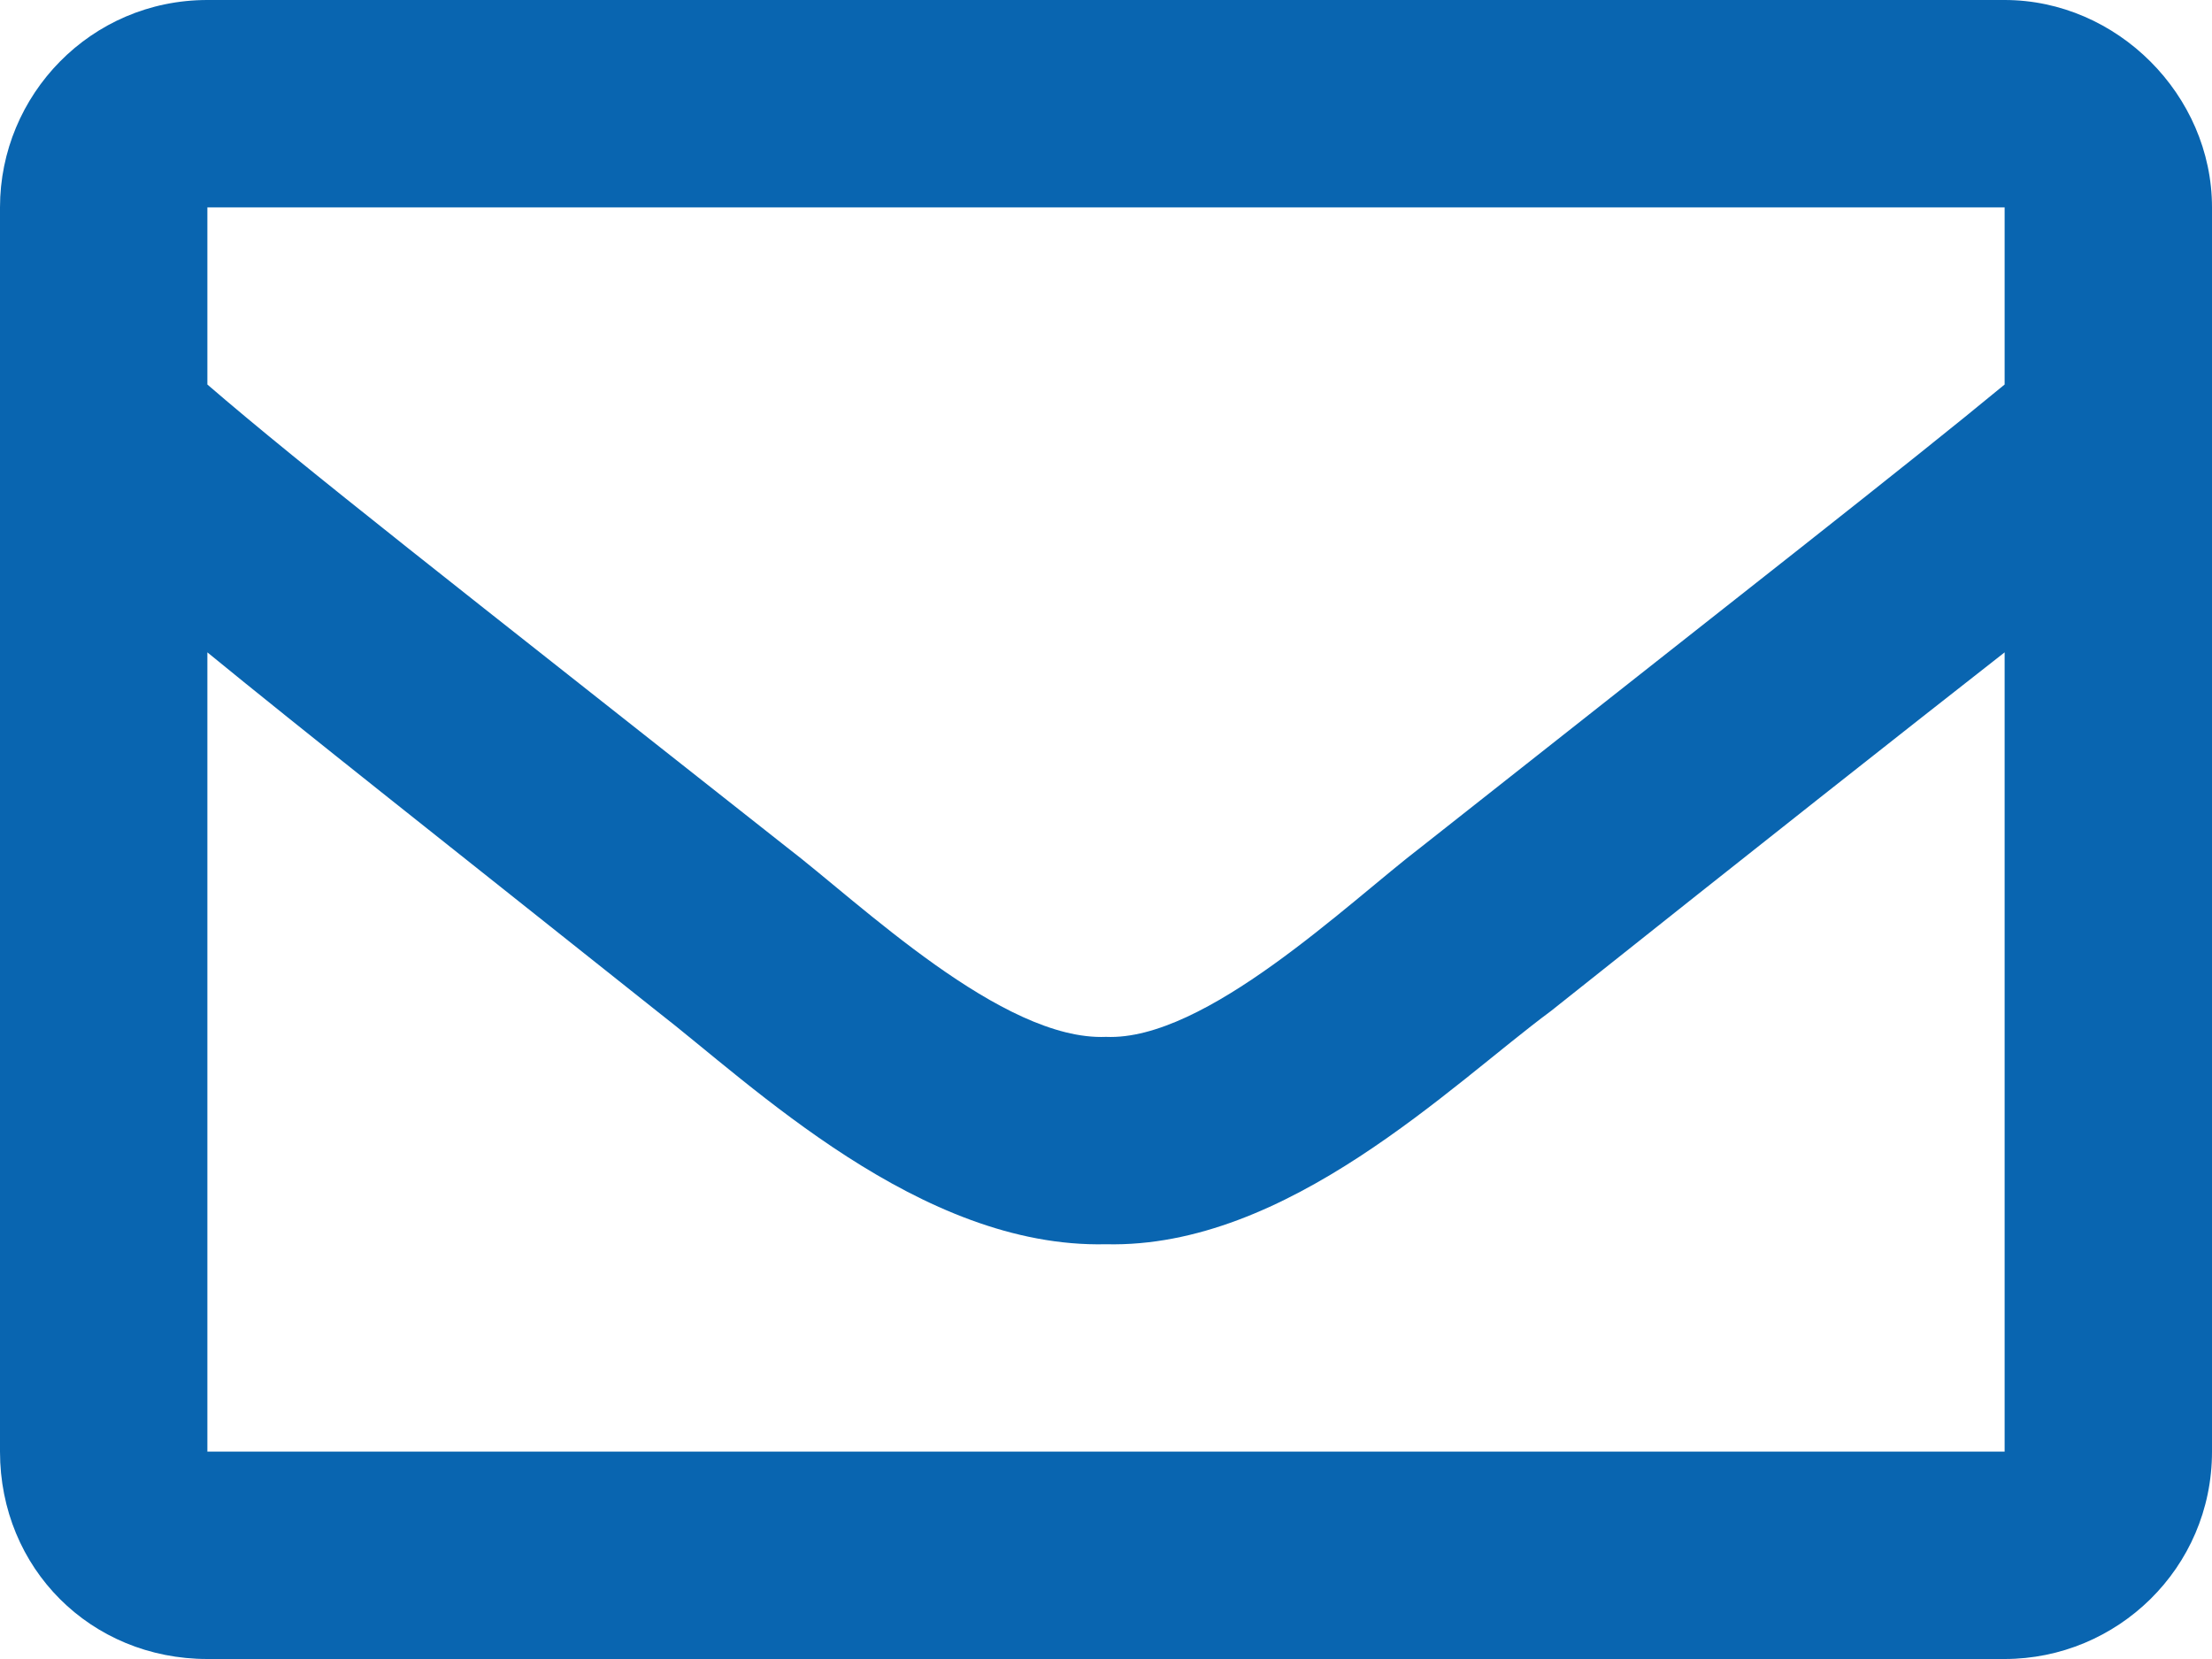
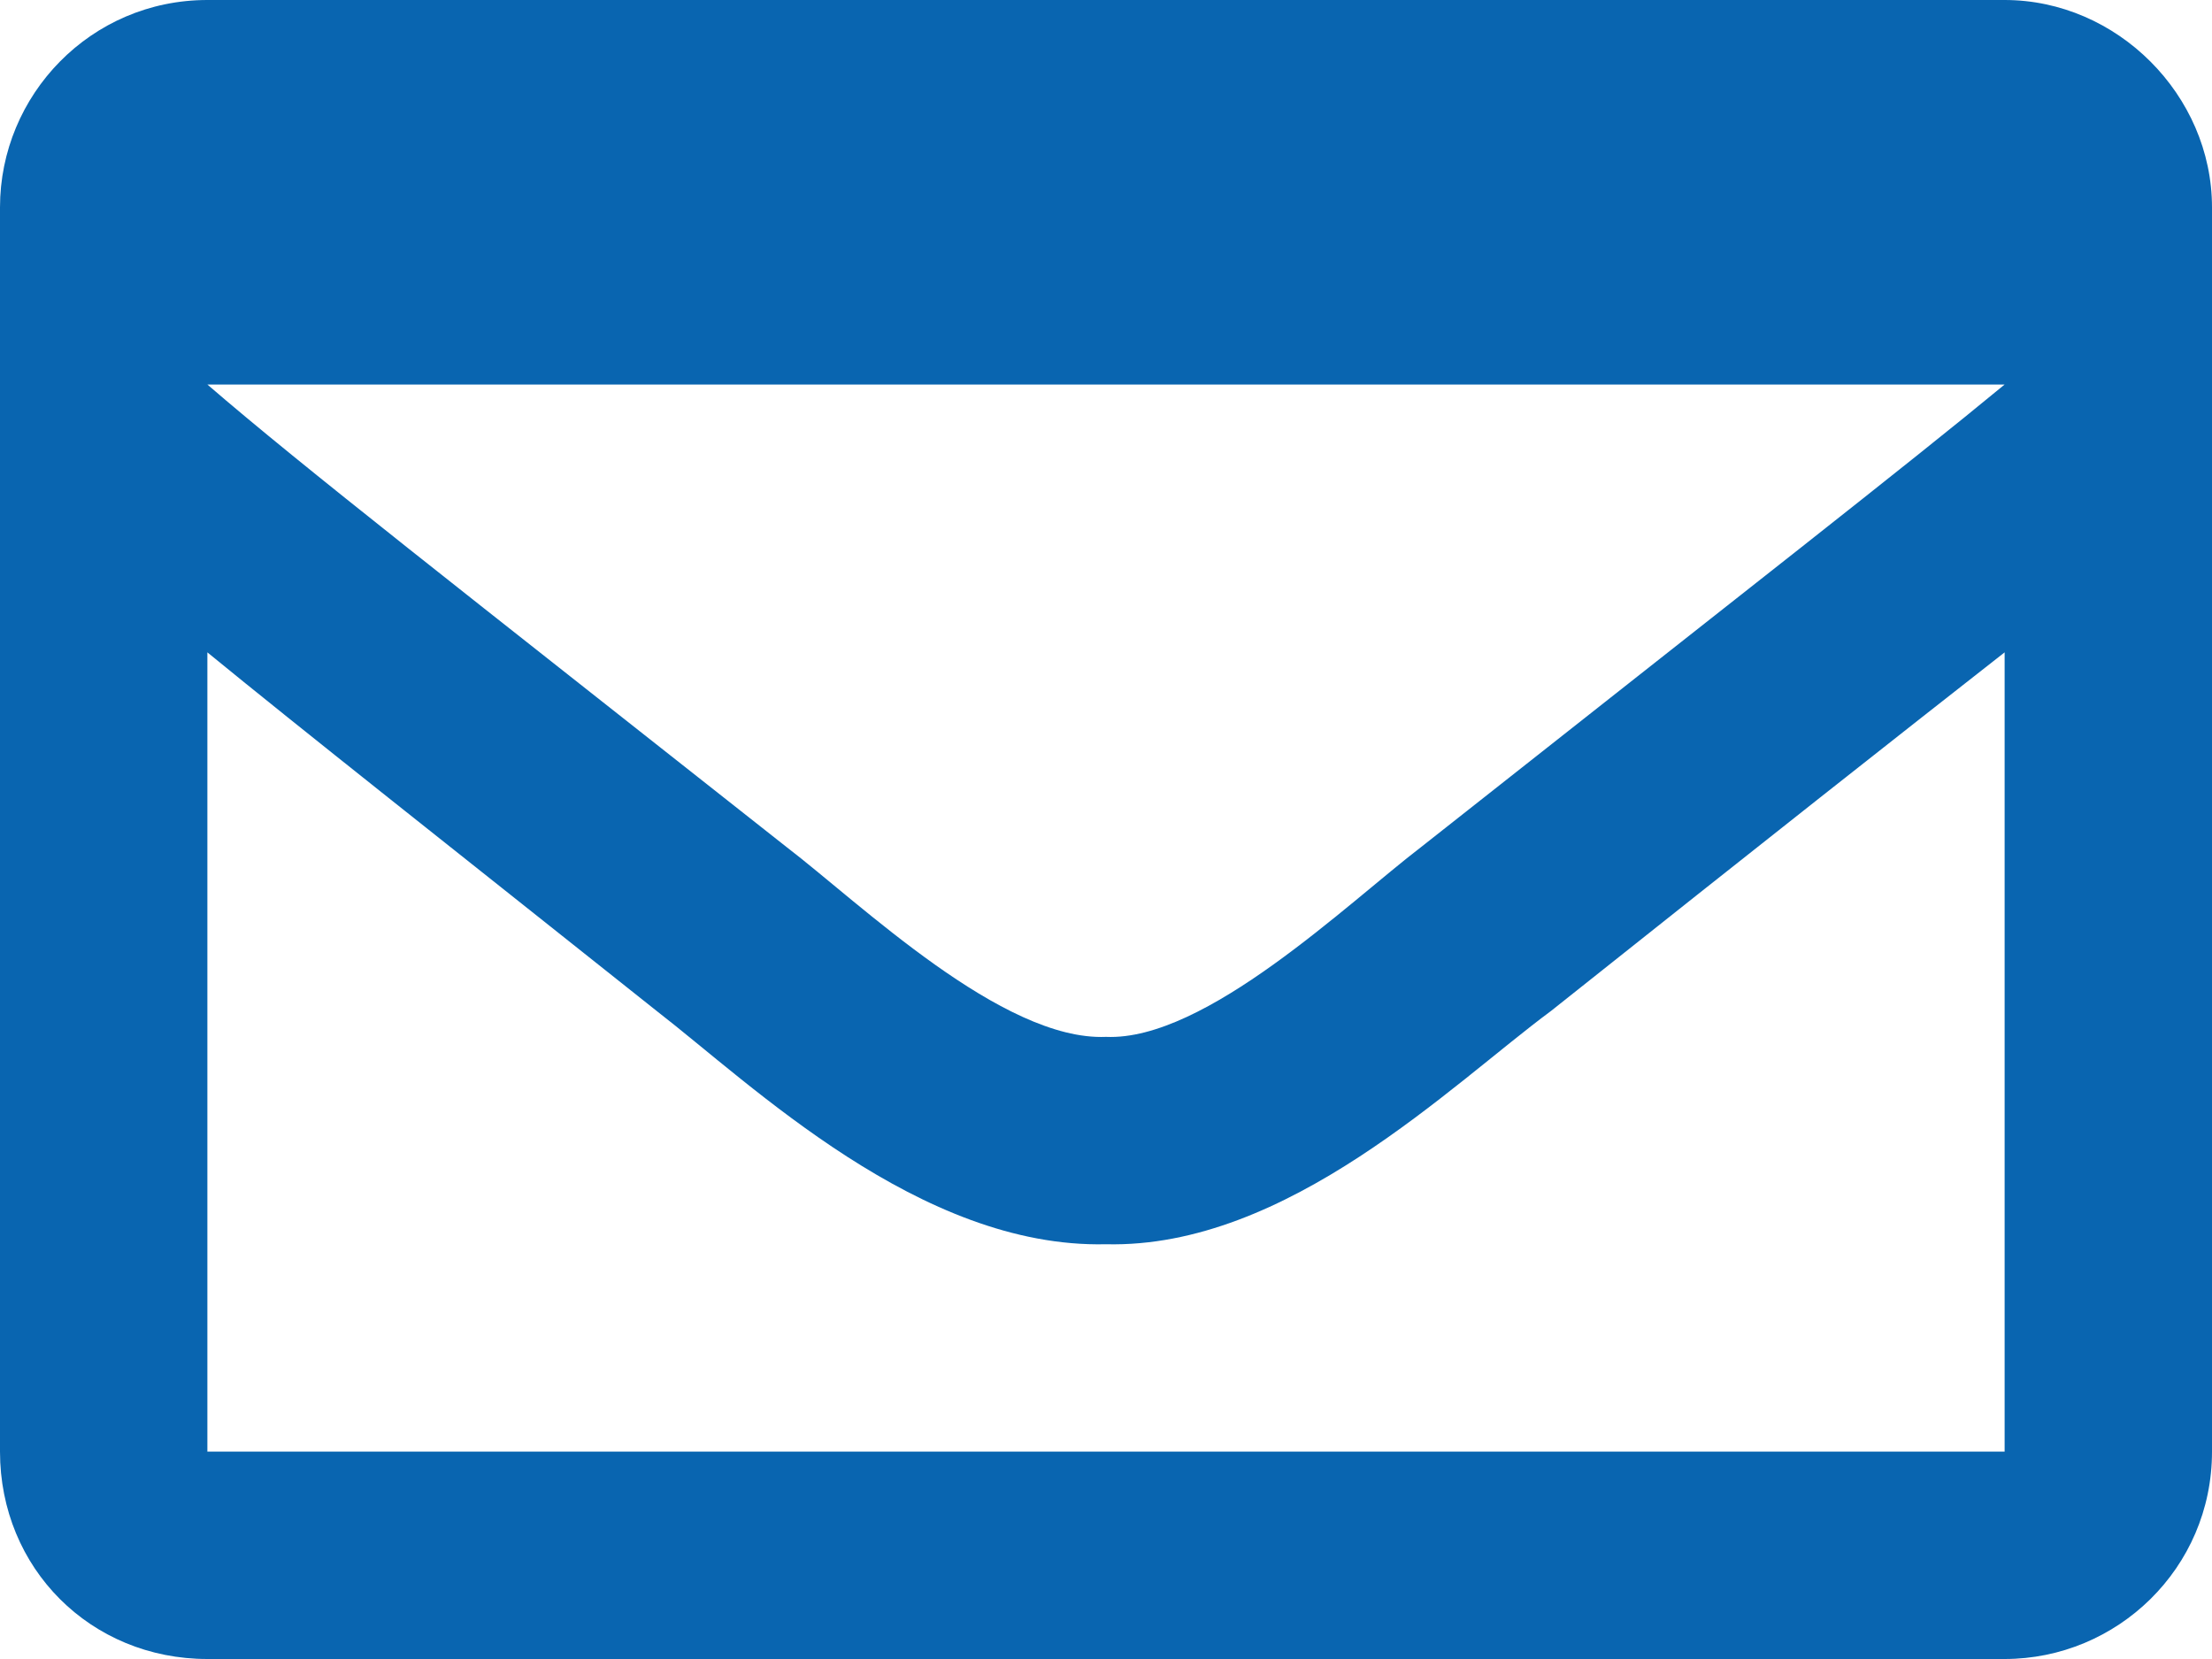
<svg xmlns="http://www.w3.org/2000/svg" width="24" height="18" viewBox="0 0 24 18" fill="none">
-   <path d="M21.75 0H2.25C0.984 0 0 1.031 0 2.25V15.75C0 17.016 0.984 18 2.25 18H21.75C22.969 18 24 17.016 24 15.75V2.25C24 1.031 22.969 0 21.75 0ZM21.75 2.25V4.172C20.672 5.062 18.984 6.375 15.422 9.188C14.625 9.797 13.078 11.297 12 11.25C10.875 11.297 9.328 9.797 8.531 9.188C4.969 6.375 3.281 5.062 2.25 4.172V2.25H21.75ZM2.25 15.75V7.078C3.281 7.922 4.828 9.141 7.125 10.969C8.156 11.766 9.984 13.547 12 13.5C13.969 13.547 15.75 11.766 16.828 10.969C19.125 9.141 20.672 7.922 21.75 7.078V15.75H2.25Z" fill="#0965B0" />
+   <path d="M21.75 0H2.25C0.984 0 0 1.031 0 2.25V15.75C0 17.016 0.984 18 2.25 18H21.75C22.969 18 24 17.016 24 15.75V2.25C24 1.031 22.969 0 21.75 0ZM21.75 2.25V4.172C20.672 5.062 18.984 6.375 15.422 9.188C14.625 9.797 13.078 11.297 12 11.25C10.875 11.297 9.328 9.797 8.531 9.188C4.969 6.375 3.281 5.062 2.25 4.172H21.75ZM2.25 15.75V7.078C3.281 7.922 4.828 9.141 7.125 10.969C8.156 11.766 9.984 13.547 12 13.5C13.969 13.547 15.75 11.766 16.828 10.969C19.125 9.141 20.672 7.922 21.75 7.078V15.75H2.25Z" fill="#0965B0" />
</svg>